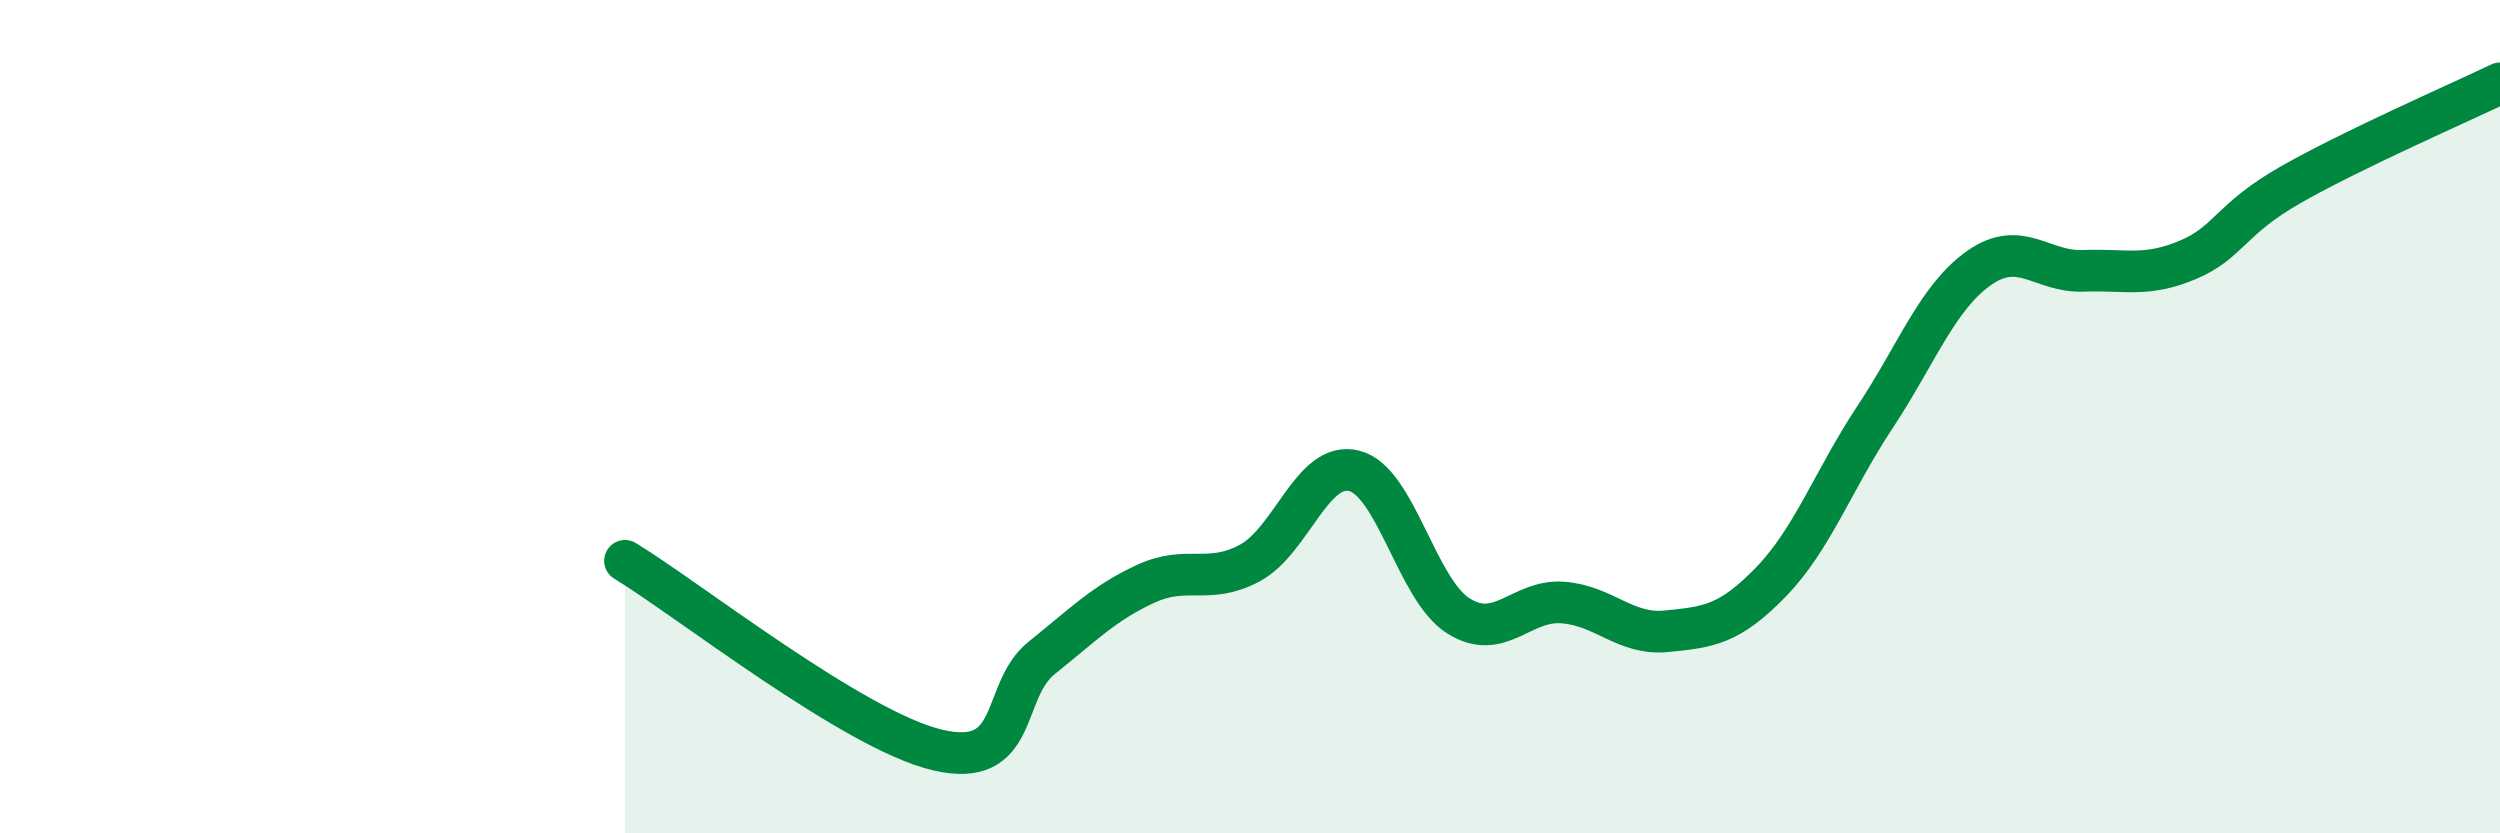
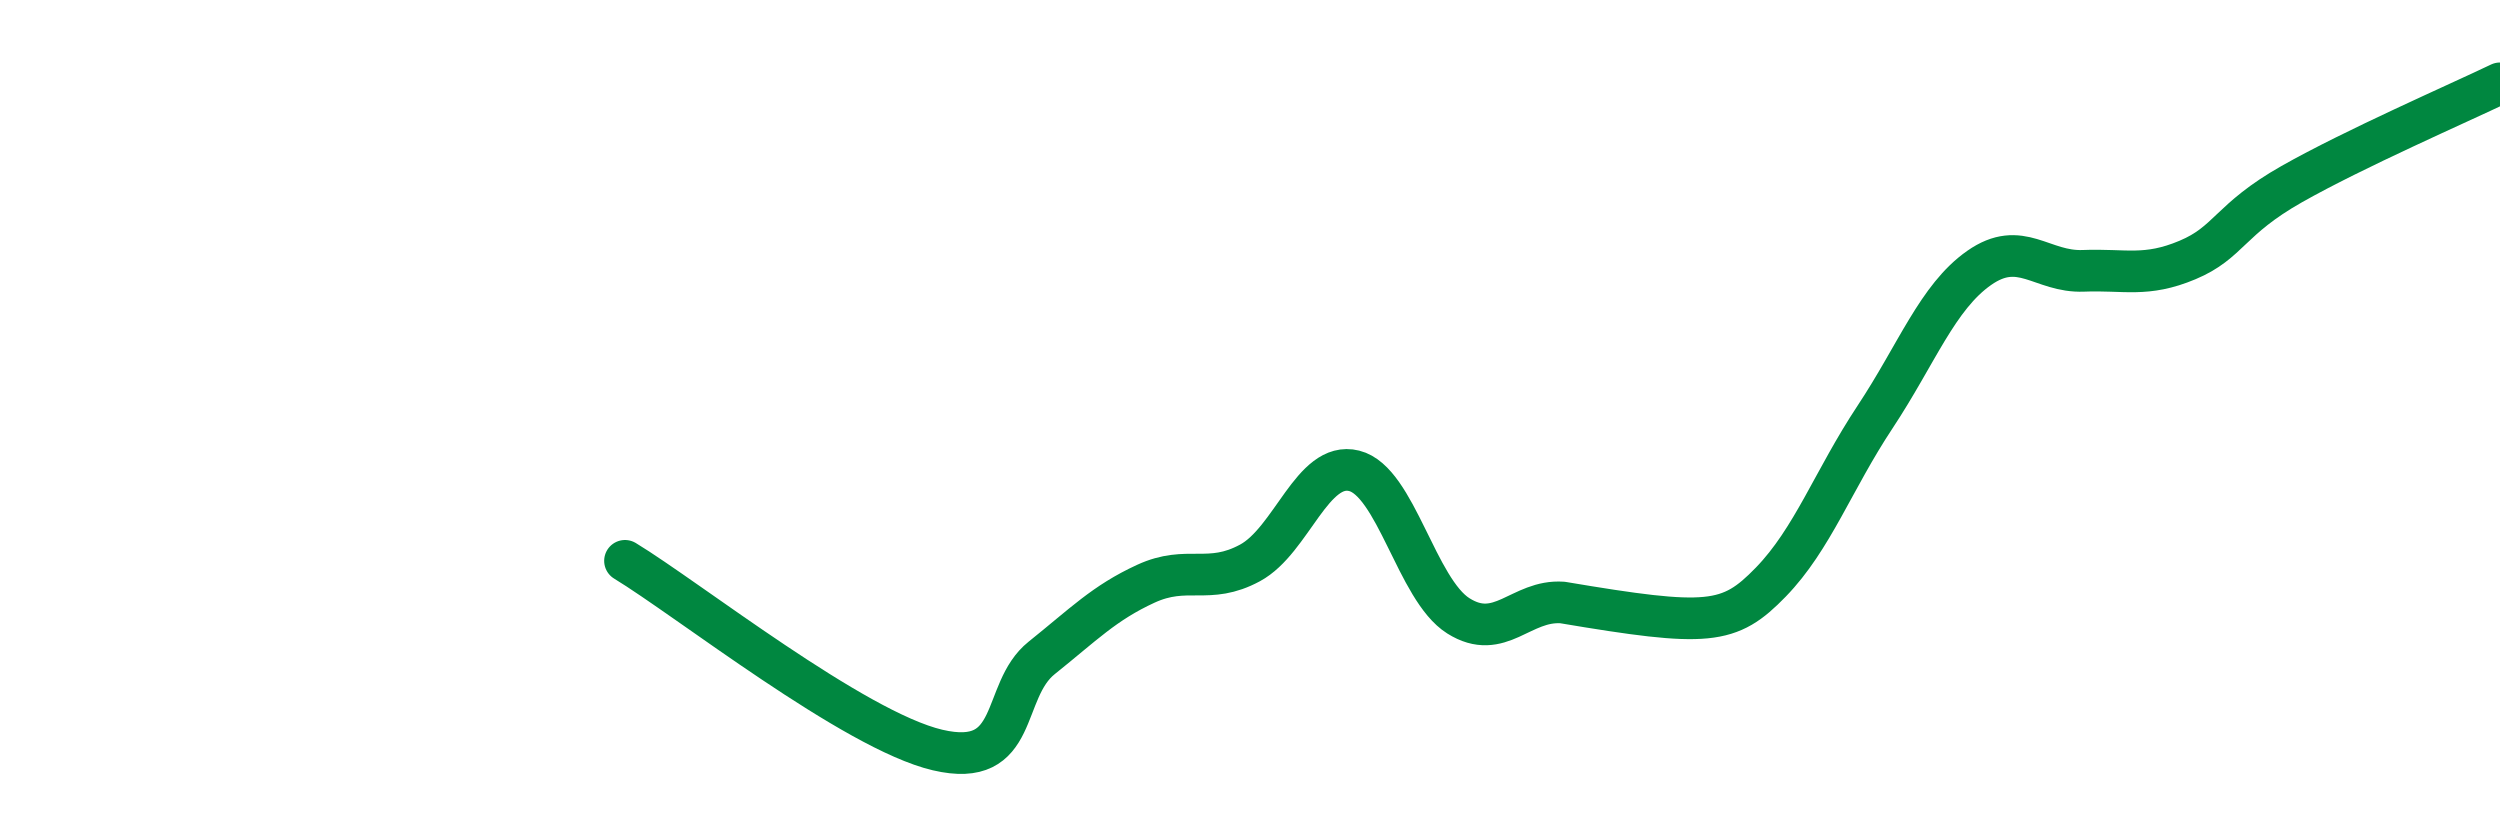
<svg xmlns="http://www.w3.org/2000/svg" width="60" height="20" viewBox="0 0 60 20">
-   <path d="M 15,13.46 C 16.5,14.37 20.5,17.53 22.5,18 C 24.5,18.47 24,16.59 25,15.79 C 26,14.99 26.5,14.47 27.5,14.01 C 28.5,13.55 29,14.05 30,13.51 C 31,12.97 31.5,11.05 32.5,11.3 C 33.5,11.55 34,14.15 35,14.78 C 36,15.41 36.5,14.39 37.5,14.46 C 38.5,14.53 39,15.25 40,15.15 C 41,15.05 41.5,15 42.5,13.97 C 43.5,12.94 44,11.52 45,10.01 C 46,8.5 46.5,7.13 47.5,6.43 C 48.5,5.73 49,6.54 50,6.5 C 51,6.46 51.5,6.66 52.5,6.24 C 53.5,5.82 53.5,5.27 55,4.42 C 56.5,3.57 59,2.48 60,2L60 20L15 20Z" fill="#008740" opacity="0.1" stroke-linecap="round" stroke-linejoin="round" />
-   <path d="M 15,13.46 C 16.5,14.37 20.5,17.53 22.5,18 C 24.5,18.47 24,16.59 25,15.79 C 26,14.99 26.5,14.47 27.5,14.01 C 28.5,13.55 29,14.05 30,13.51 C 31,12.97 31.5,11.05 32.5,11.3 C 33.5,11.55 34,14.15 35,14.78 C 36,15.41 36.5,14.39 37.5,14.46 C 38.5,14.53 39,15.25 40,15.15 C 41,15.05 41.5,15 42.5,13.97 C 43.5,12.94 44,11.52 45,10.01 C 46,8.5 46.5,7.13 47.5,6.43 C 48.5,5.73 49,6.54 50,6.5 C 51,6.46 51.5,6.66 52.5,6.24 C 53.5,5.82 53.5,5.27 55,4.42 C 56.5,3.57 59,2.48 60,2" stroke="#008740" stroke-width="1" fill="none" stroke-linecap="round" stroke-linejoin="round" />
+   <path d="M 15,13.46 C 16.5,14.37 20.5,17.53 22.5,18 C 24.5,18.47 24,16.59 25,15.79 C 26,14.99 26.5,14.47 27.5,14.01 C 28.5,13.55 29,14.05 30,13.51 C 31,12.97 31.5,11.05 32.5,11.3 C 33.5,11.55 34,14.15 35,14.78 C 36,15.41 36.5,14.39 37.5,14.46 C 41,15.05 41.5,15 42.5,13.97 C 43.5,12.94 44,11.52 45,10.01 C 46,8.5 46.5,7.13 47.5,6.43 C 48.5,5.73 49,6.54 50,6.5 C 51,6.46 51.5,6.66 52.5,6.24 C 53.5,5.82 53.5,5.27 55,4.42 C 56.5,3.57 59,2.48 60,2" stroke="#008740" stroke-width="1" fill="none" stroke-linecap="round" stroke-linejoin="round" />
</svg>